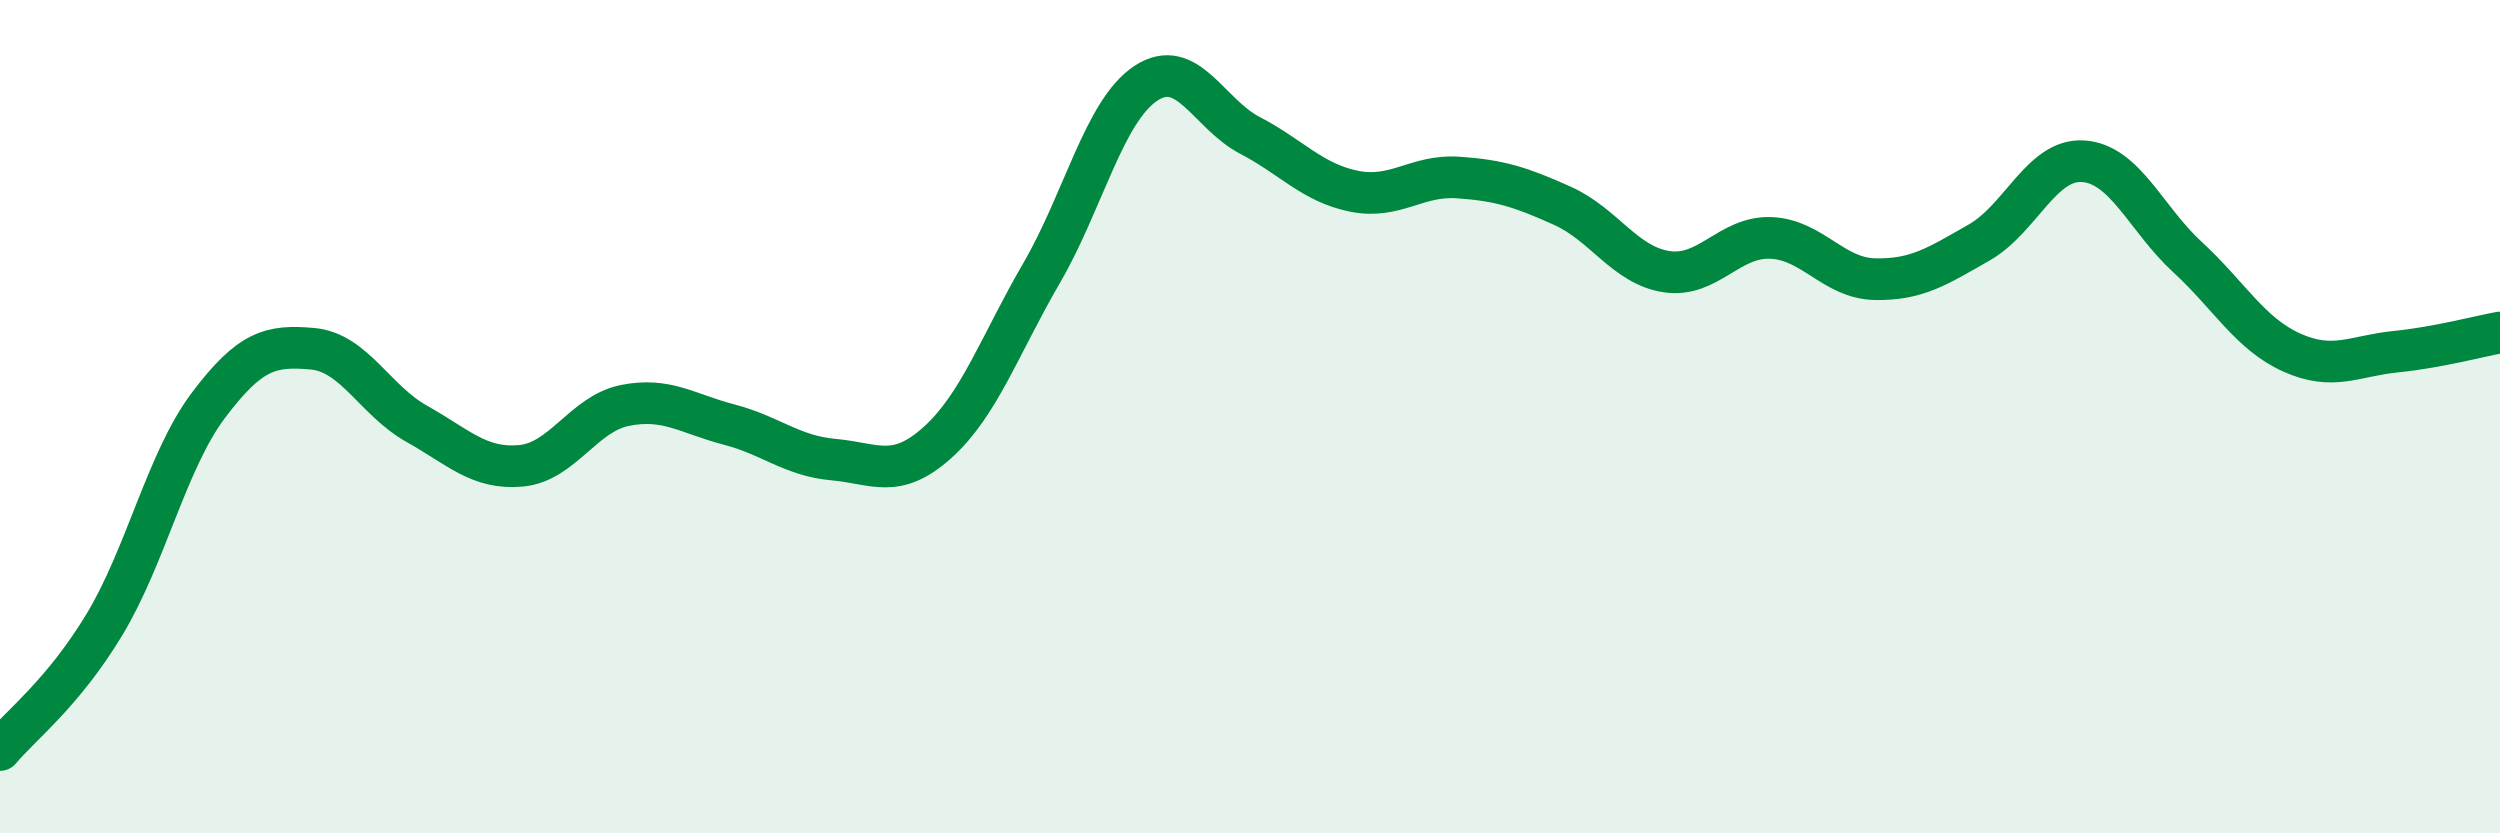
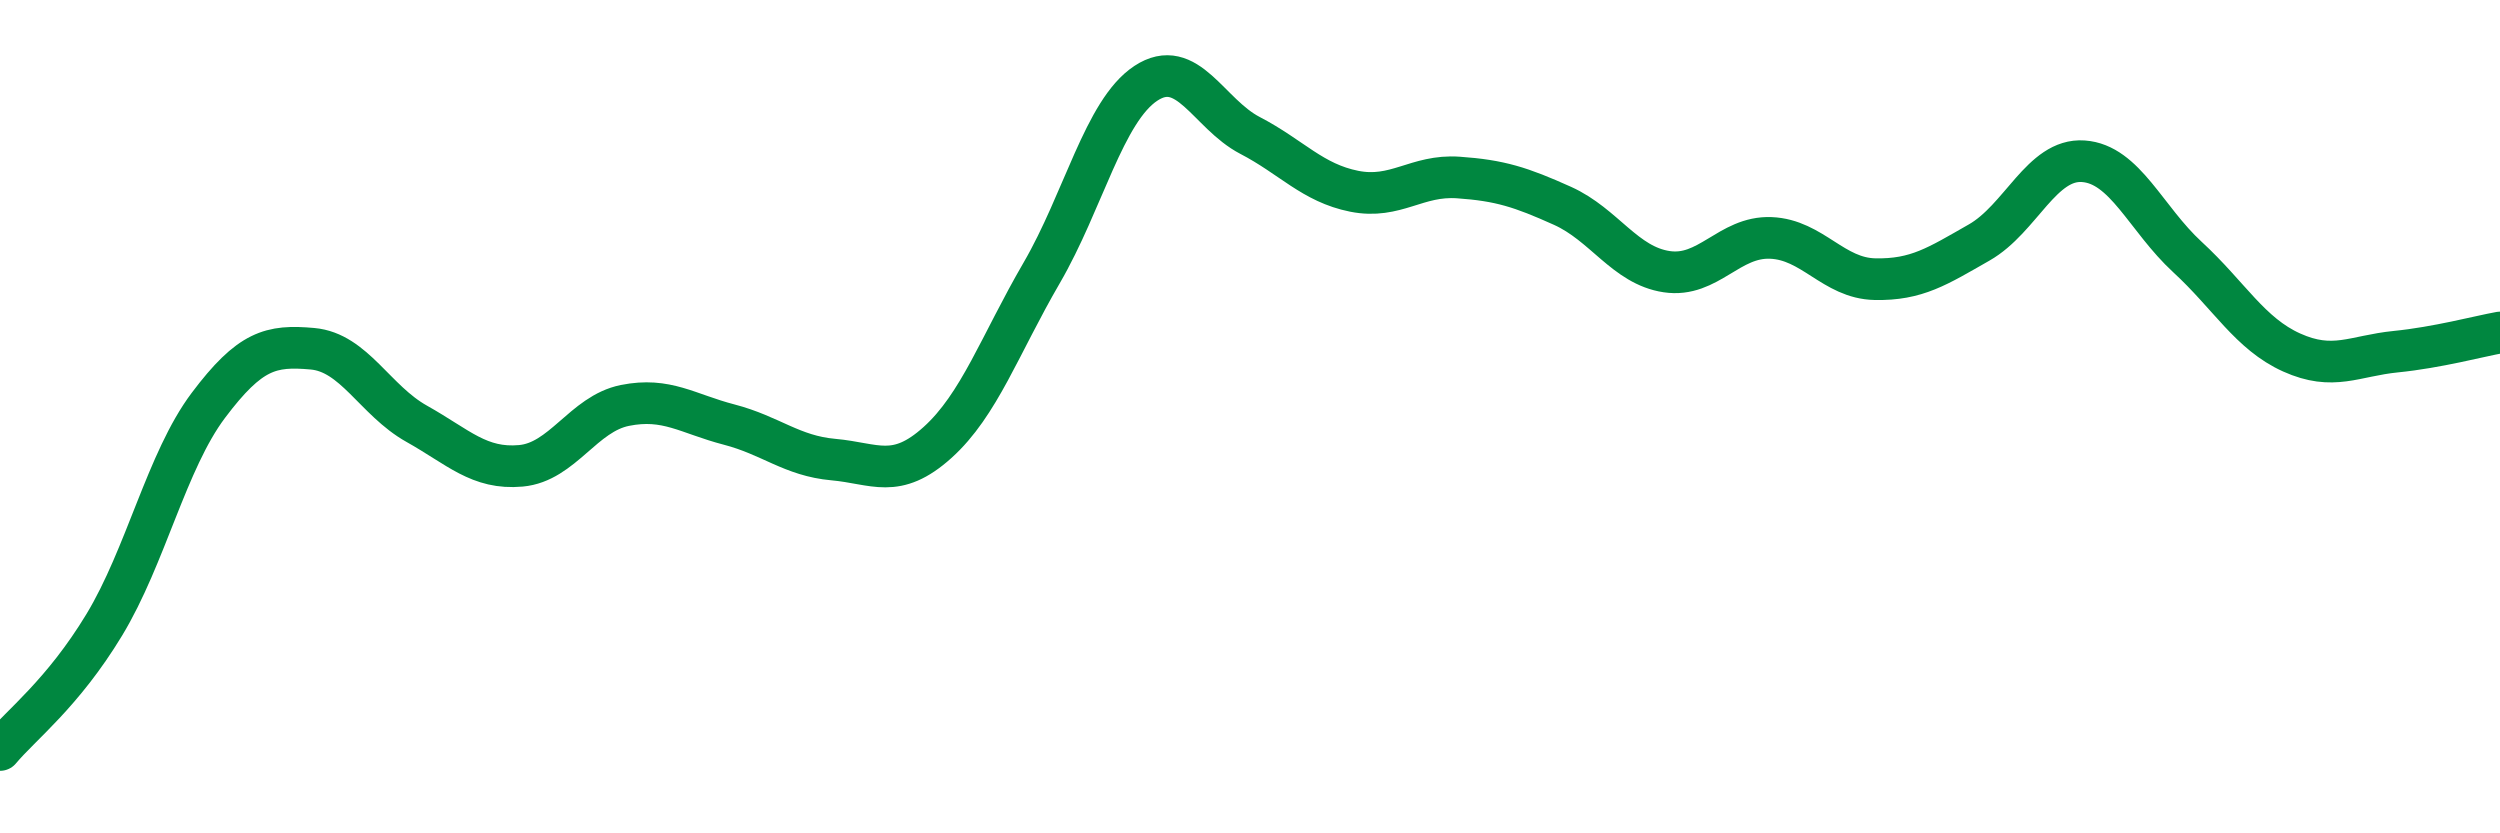
<svg xmlns="http://www.w3.org/2000/svg" width="60" height="20" viewBox="0 0 60 20">
-   <path d="M 0,18 C 0.5,17.4 1.5,16.65 2.5,15 C 3.5,13.35 4,11.06 5,9.73 C 6,8.4 6.5,8.28 7.5,8.37 C 8.5,8.46 9,9.61 10,10.17 C 11,10.73 11.5,11.27 12.5,11.18 C 13.5,11.09 14,9.93 15,9.73 C 16,9.53 16.5,9.93 17.5,10.19 C 18.5,10.45 19,10.94 20,11.03 C 21,11.12 21.5,11.52 22.5,10.62 C 23.5,9.72 24,8.27 25,6.55 C 26,4.83 26.5,2.66 27.5,2 C 28.5,1.34 29,2.73 30,3.25 C 31,3.77 31.5,4.39 32.5,4.59 C 33.5,4.79 34,4.19 35,4.26 C 36,4.33 36.5,4.49 37.5,4.94 C 38.5,5.39 39,6.37 40,6.52 C 41,6.67 41.5,5.67 42.5,5.71 C 43.5,5.75 44,6.68 45,6.7 C 46,6.72 46.5,6.39 47.5,5.82 C 48.5,5.25 49,3.8 50,3.87 C 51,3.94 51.5,5.25 52.5,6.17 C 53.5,7.09 54,8.01 55,8.46 C 56,8.91 56.5,8.54 57.5,8.44 C 58.5,8.34 59.5,8.07 60,7.98L60 20L0 20Z" fill="#008740" opacity="0.1" stroke-linecap="round" stroke-linejoin="round" />
  <path d="M 0,18 C 0.5,17.4 1.5,16.65 2.5,15 C 3.5,13.35 4,11.06 5,9.73 C 6,8.4 6.5,8.28 7.5,8.37 C 8.5,8.46 9,9.61 10,10.17 C 11,10.73 11.5,11.27 12.5,11.18 C 13.5,11.09 14,9.93 15,9.73 C 16,9.53 16.5,9.93 17.5,10.19 C 18.5,10.45 19,10.94 20,11.03 C 21,11.12 21.5,11.52 22.5,10.62 C 23.5,9.72 24,8.27 25,6.55 C 26,4.83 26.5,2.66 27.5,2 C 28.5,1.34 29,2.73 30,3.25 C 31,3.77 31.5,4.39 32.5,4.59 C 33.5,4.79 34,4.19 35,4.26 C 36,4.33 36.5,4.49 37.5,4.94 C 38.5,5.39 39,6.37 40,6.52 C 41,6.67 41.5,5.67 42.5,5.71 C 43.5,5.75 44,6.68 45,6.7 C 46,6.72 46.5,6.39 47.5,5.82 C 48.5,5.25 49,3.8 50,3.87 C 51,3.94 51.5,5.25 52.5,6.17 C 53.5,7.09 54,8.01 55,8.46 C 56,8.91 56.5,8.54 57.5,8.44 C 58.5,8.34 59.5,8.07 60,7.98" stroke="#008740" stroke-width="1" fill="none" stroke-linecap="round" stroke-linejoin="round" />
</svg>